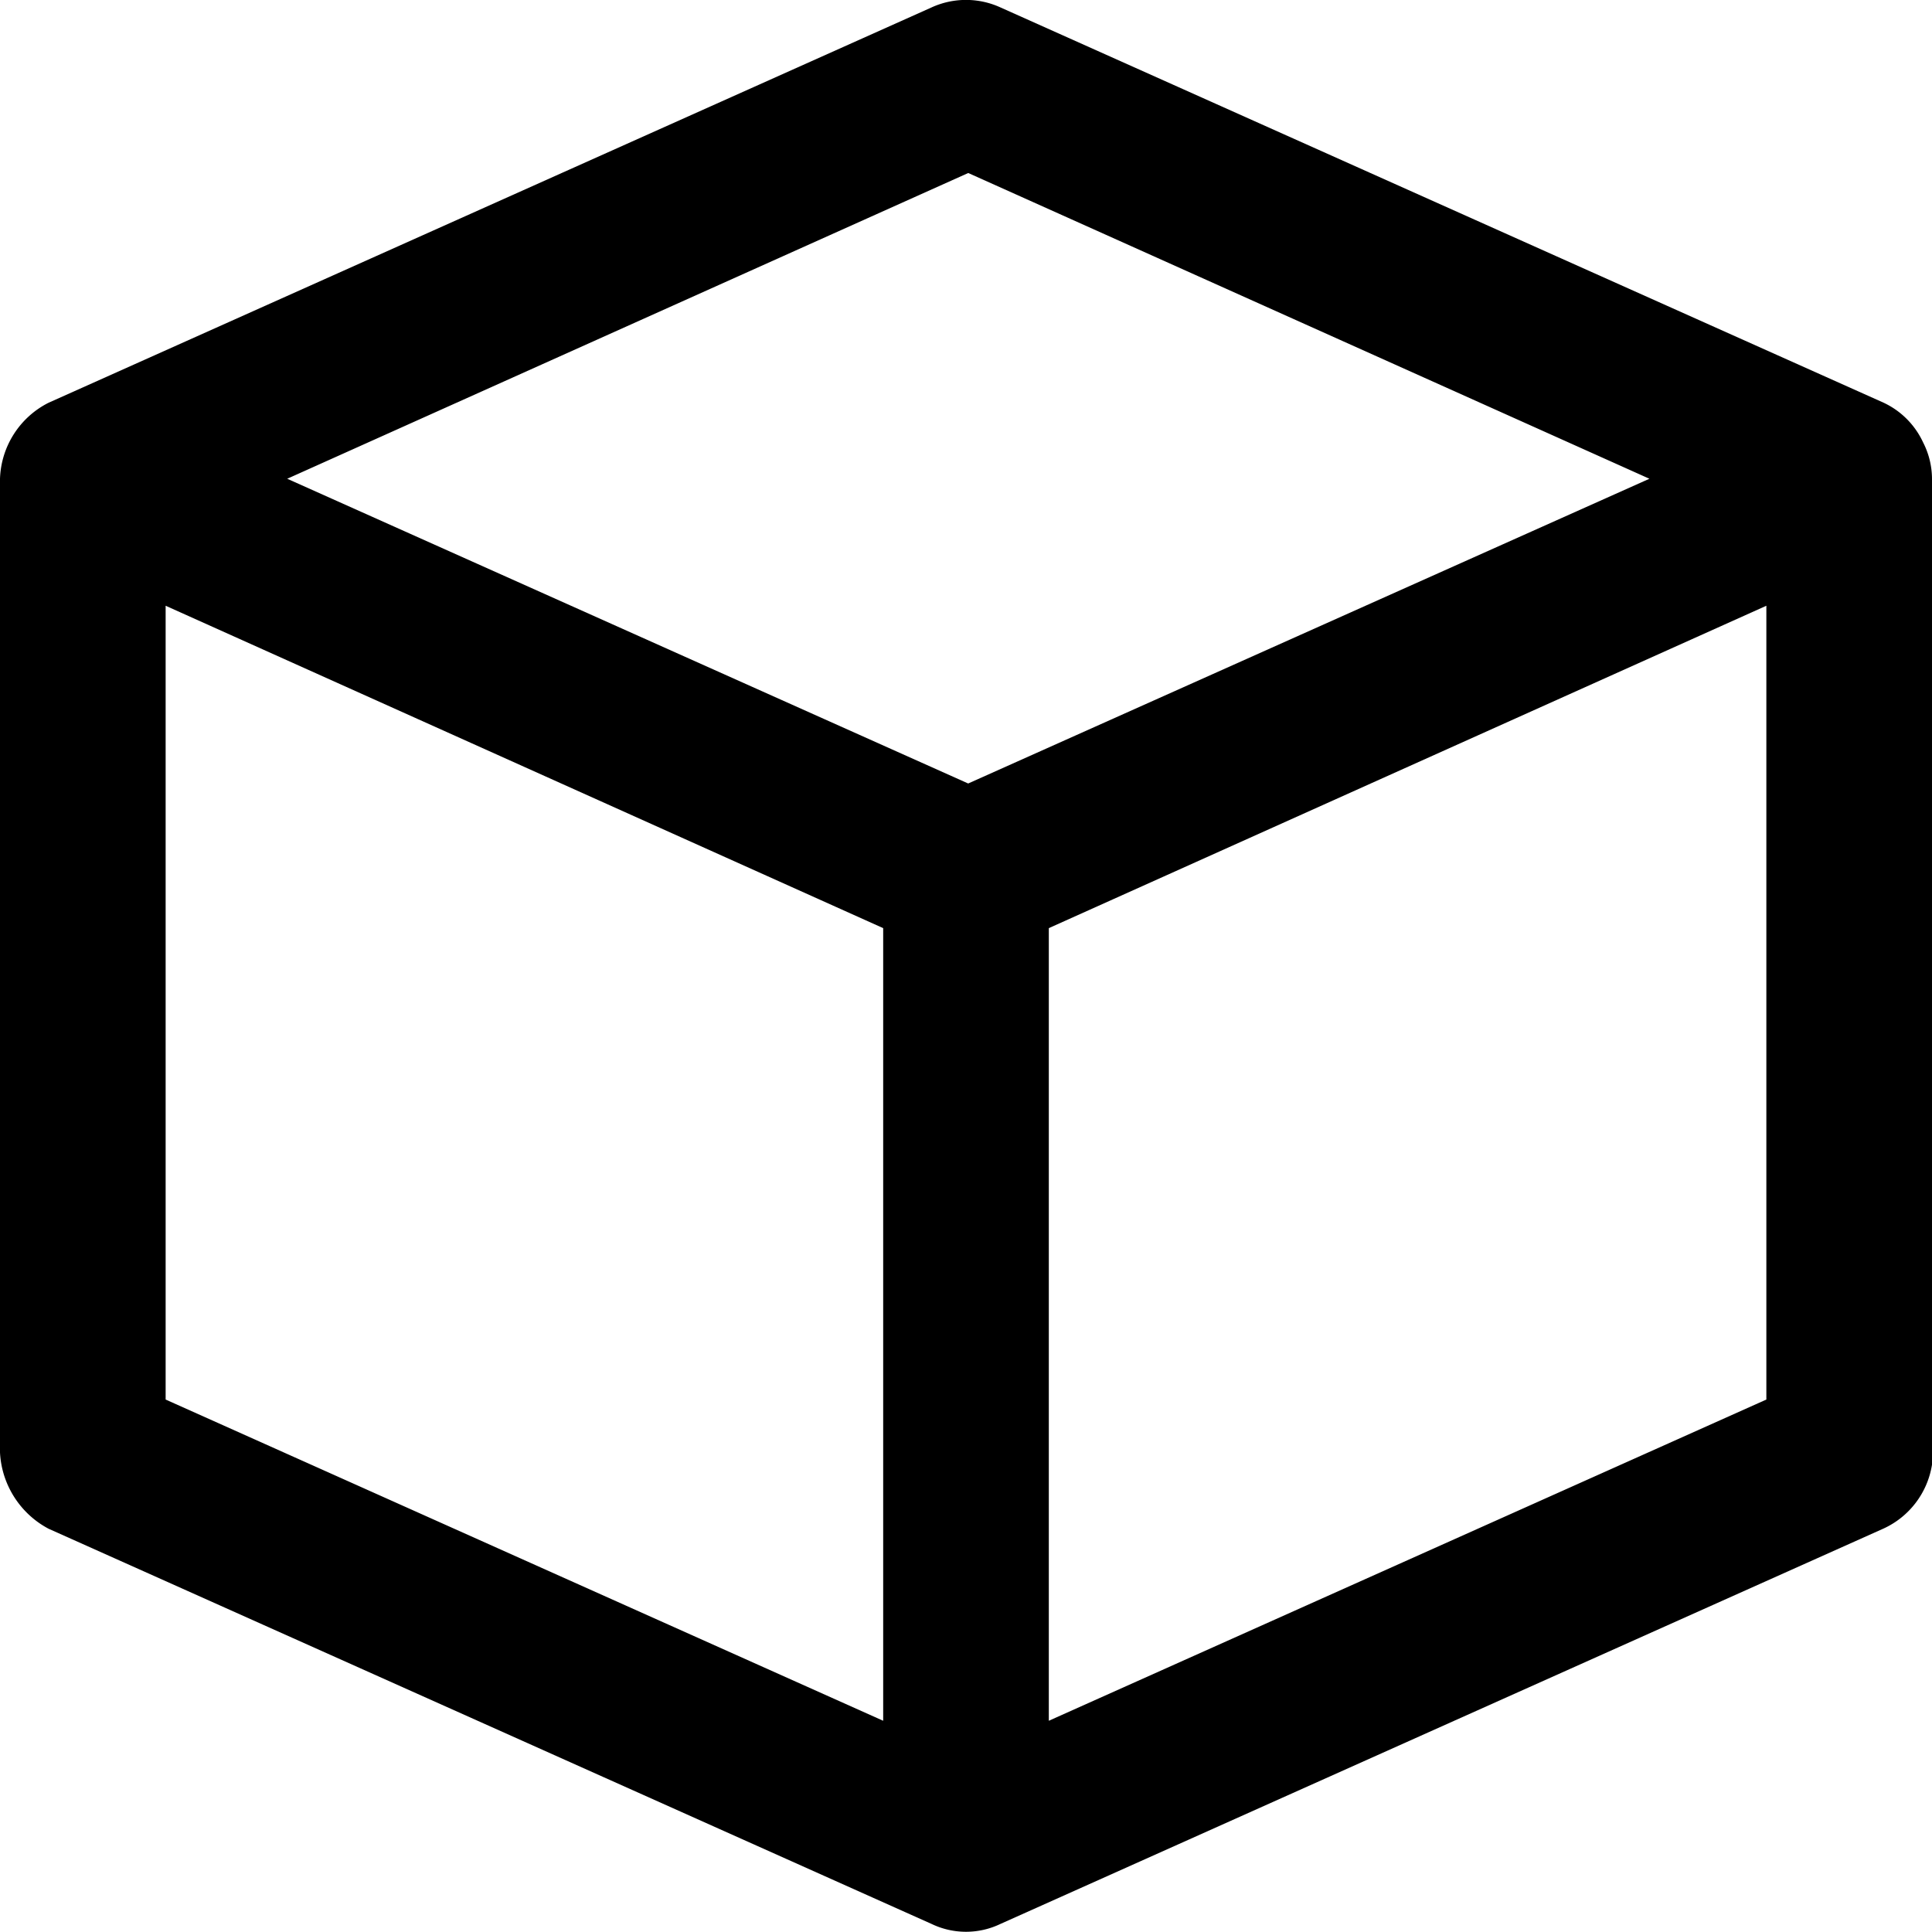
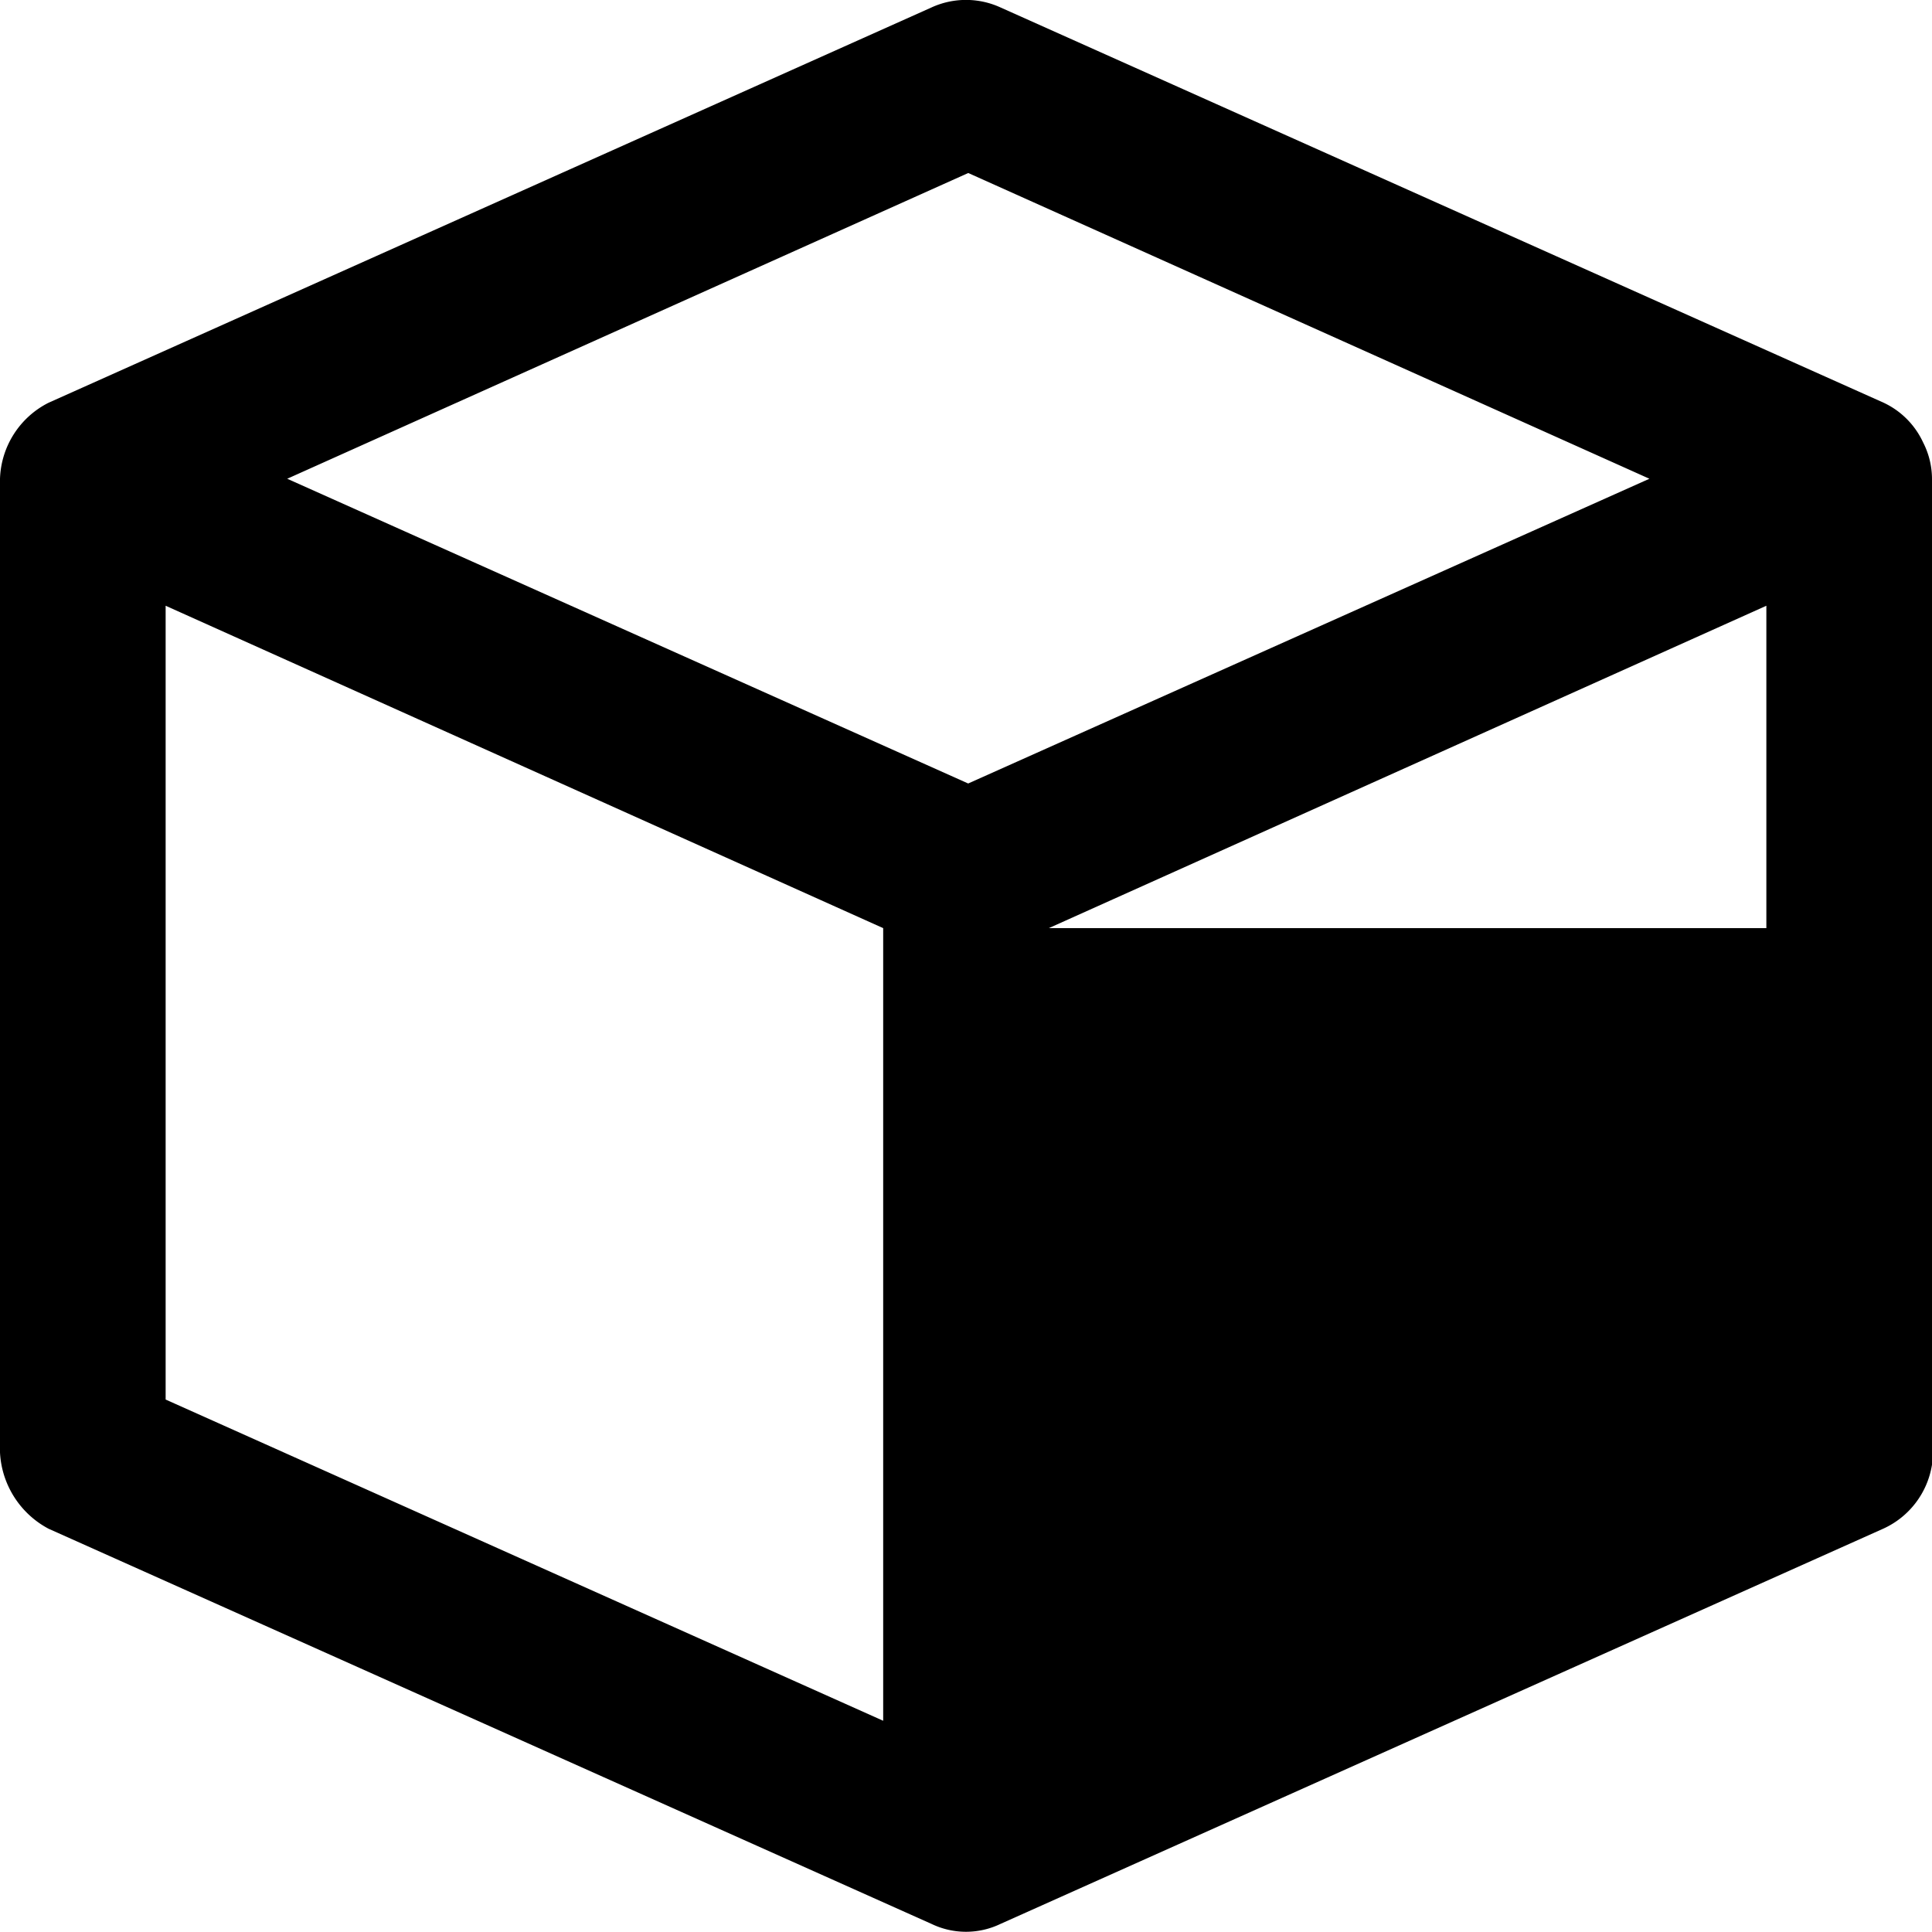
<svg xmlns="http://www.w3.org/2000/svg" width="15" height="15" fill="none">
-   <path fill="#000" d="M15 11.372V3.717a.625.625 0 0 0-.069-.282.634.634 0 0 0-.308-.309L7.766.057a.643.643 0 0 0-.532 0L.377 3.127a.686.686 0 0 0-.377.59v7.56a.711.711 0 0 0 .377.592l6.857 3.069a.617.617 0 0 0 .532 0l6.857-3.07a.659.659 0 0 0 .377-.496zM1.286 4.703l5.571 2.503v6.154l-5.571-2.494V4.703zm6.857 2.503 5.571-2.503v6.163L8.143 13.36V7.206zm-.626-5.863 5.289 2.374-5.289 2.366L2.23 3.717l5.288-2.374z" />
+   <path fill="#000" d="M15 11.372V3.717a.625.625 0 0 0-.069-.282.634.634 0 0 0-.308-.309L7.766.057a.643.643 0 0 0-.532 0L.377 3.127a.686.686 0 0 0-.377.59v7.56a.711.711 0 0 0 .377.592l6.857 3.069a.617.617 0 0 0 .532 0l6.857-3.07a.659.659 0 0 0 .377-.496zM1.286 4.703l5.571 2.503v6.154l-5.571-2.494V4.703zm6.857 2.503 5.571-2.503v6.163V7.206zm-.626-5.863 5.289 2.374-5.289 2.366L2.23 3.717l5.288-2.374z" />
</svg>